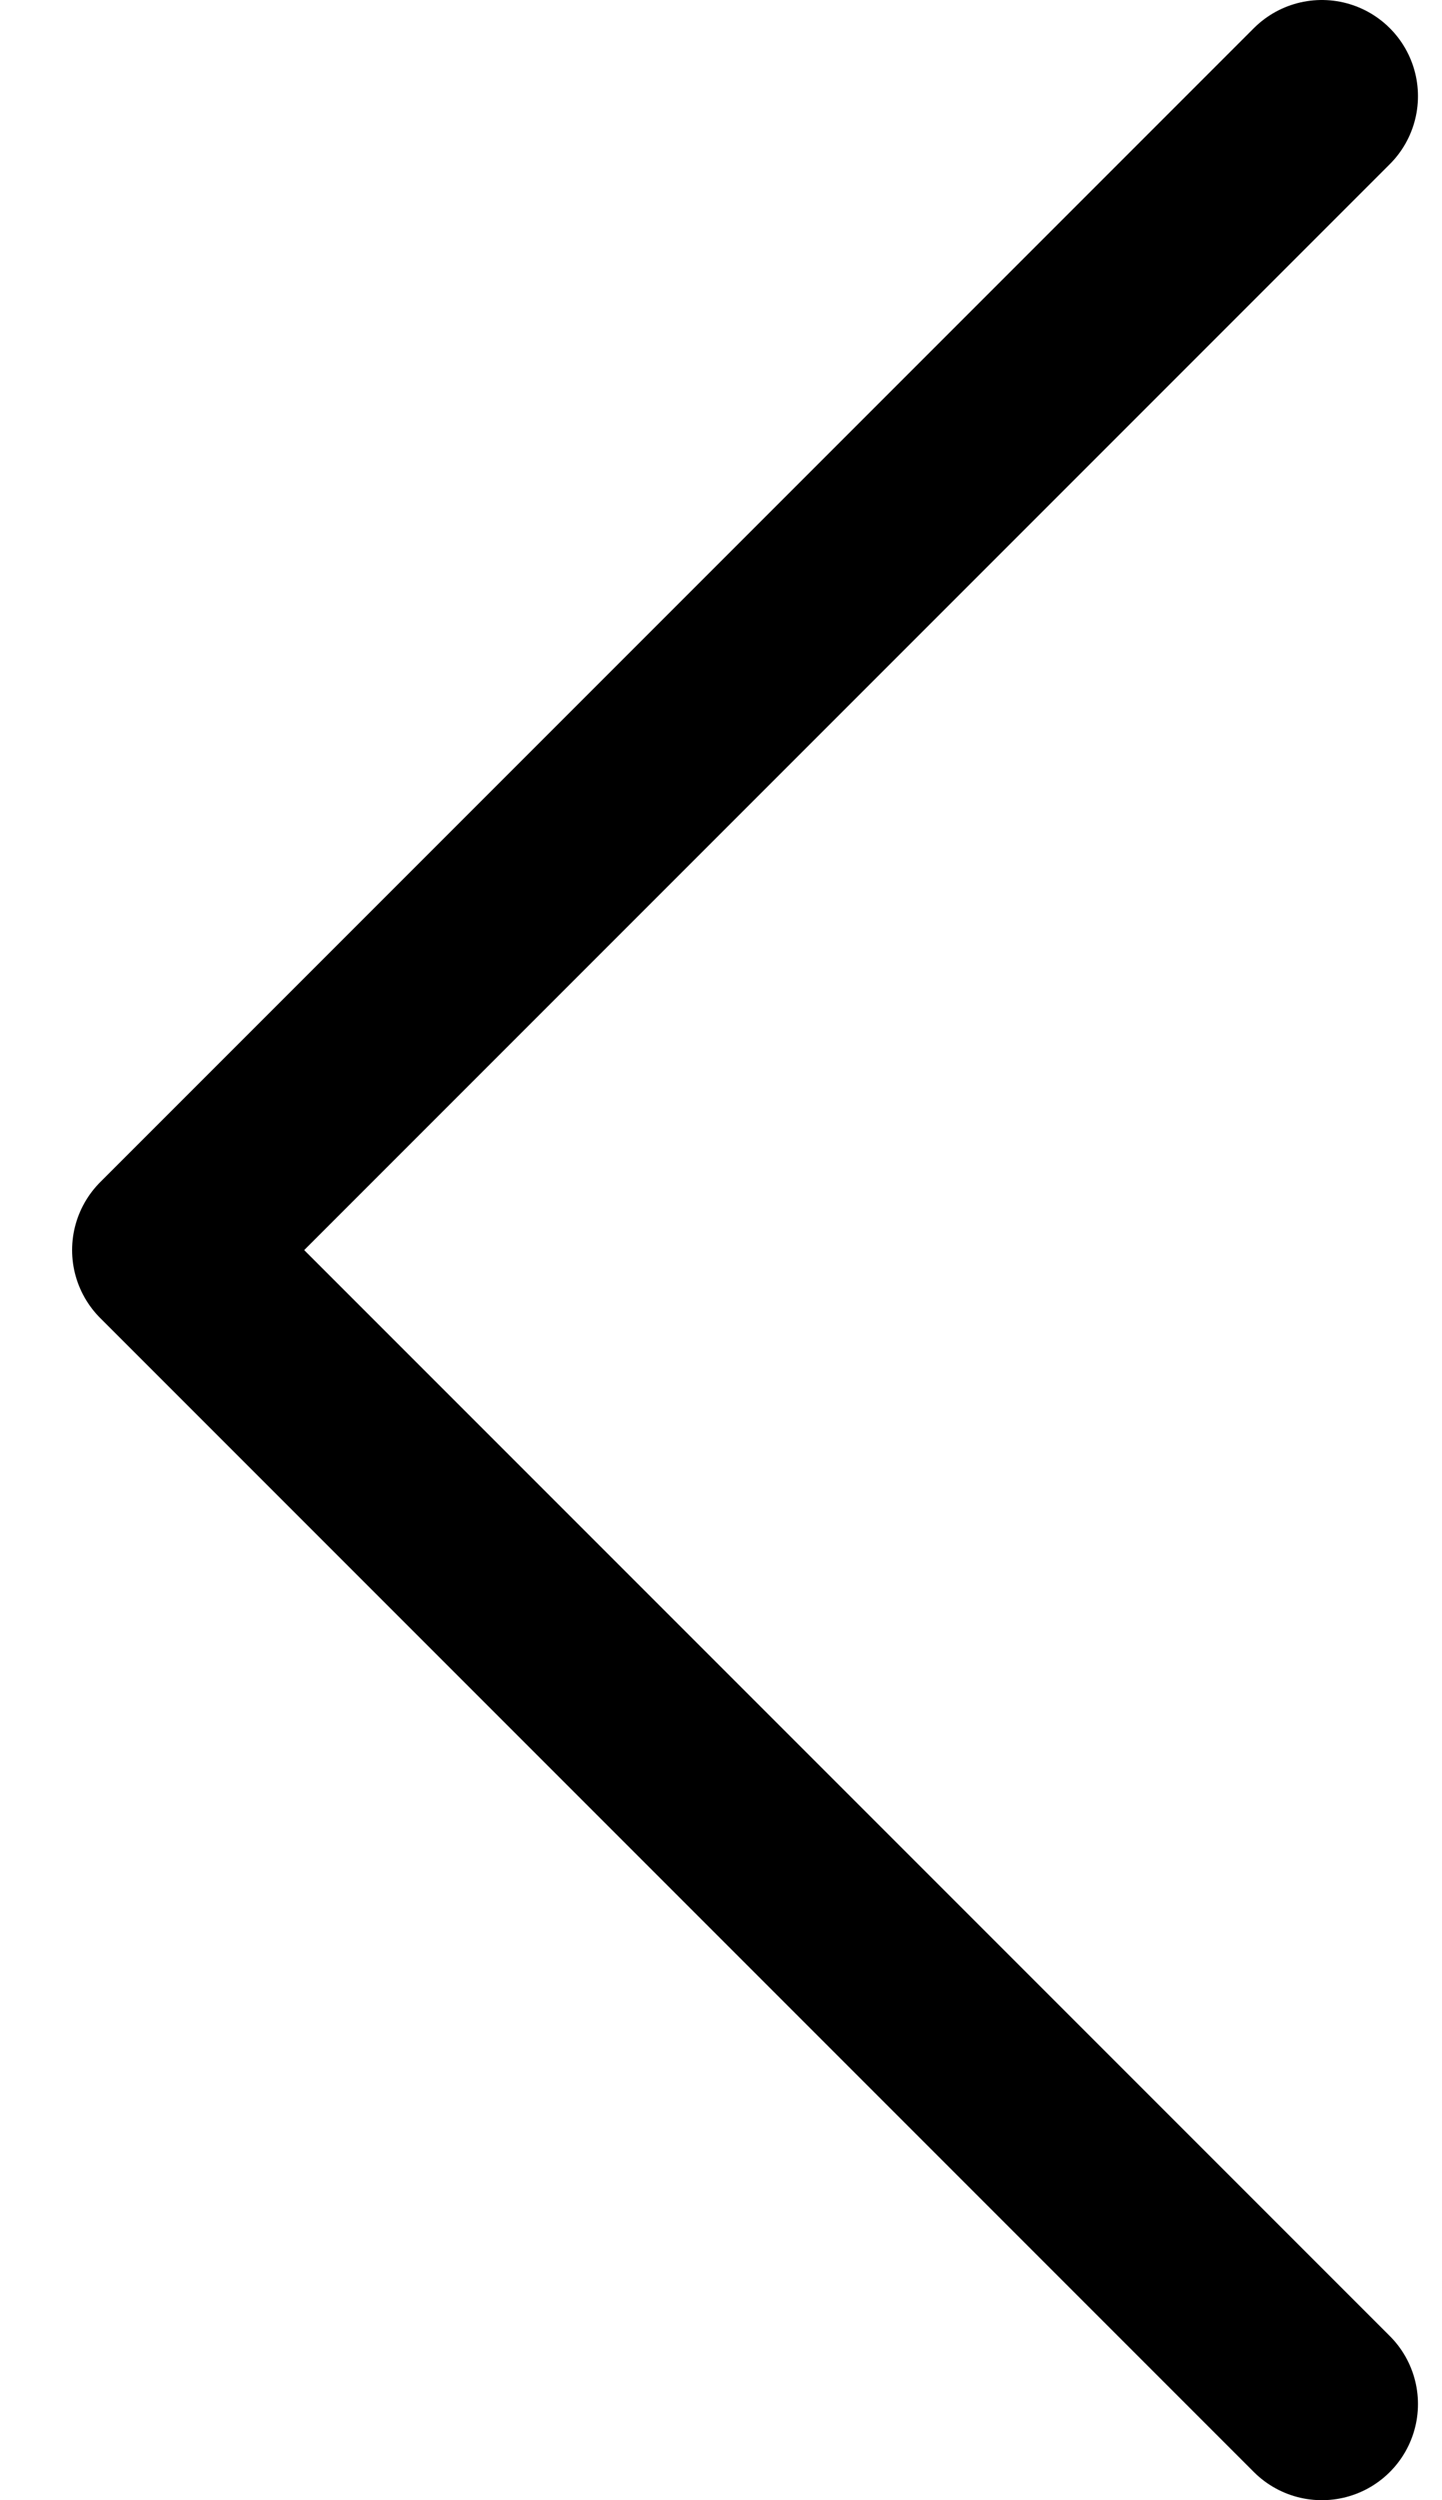
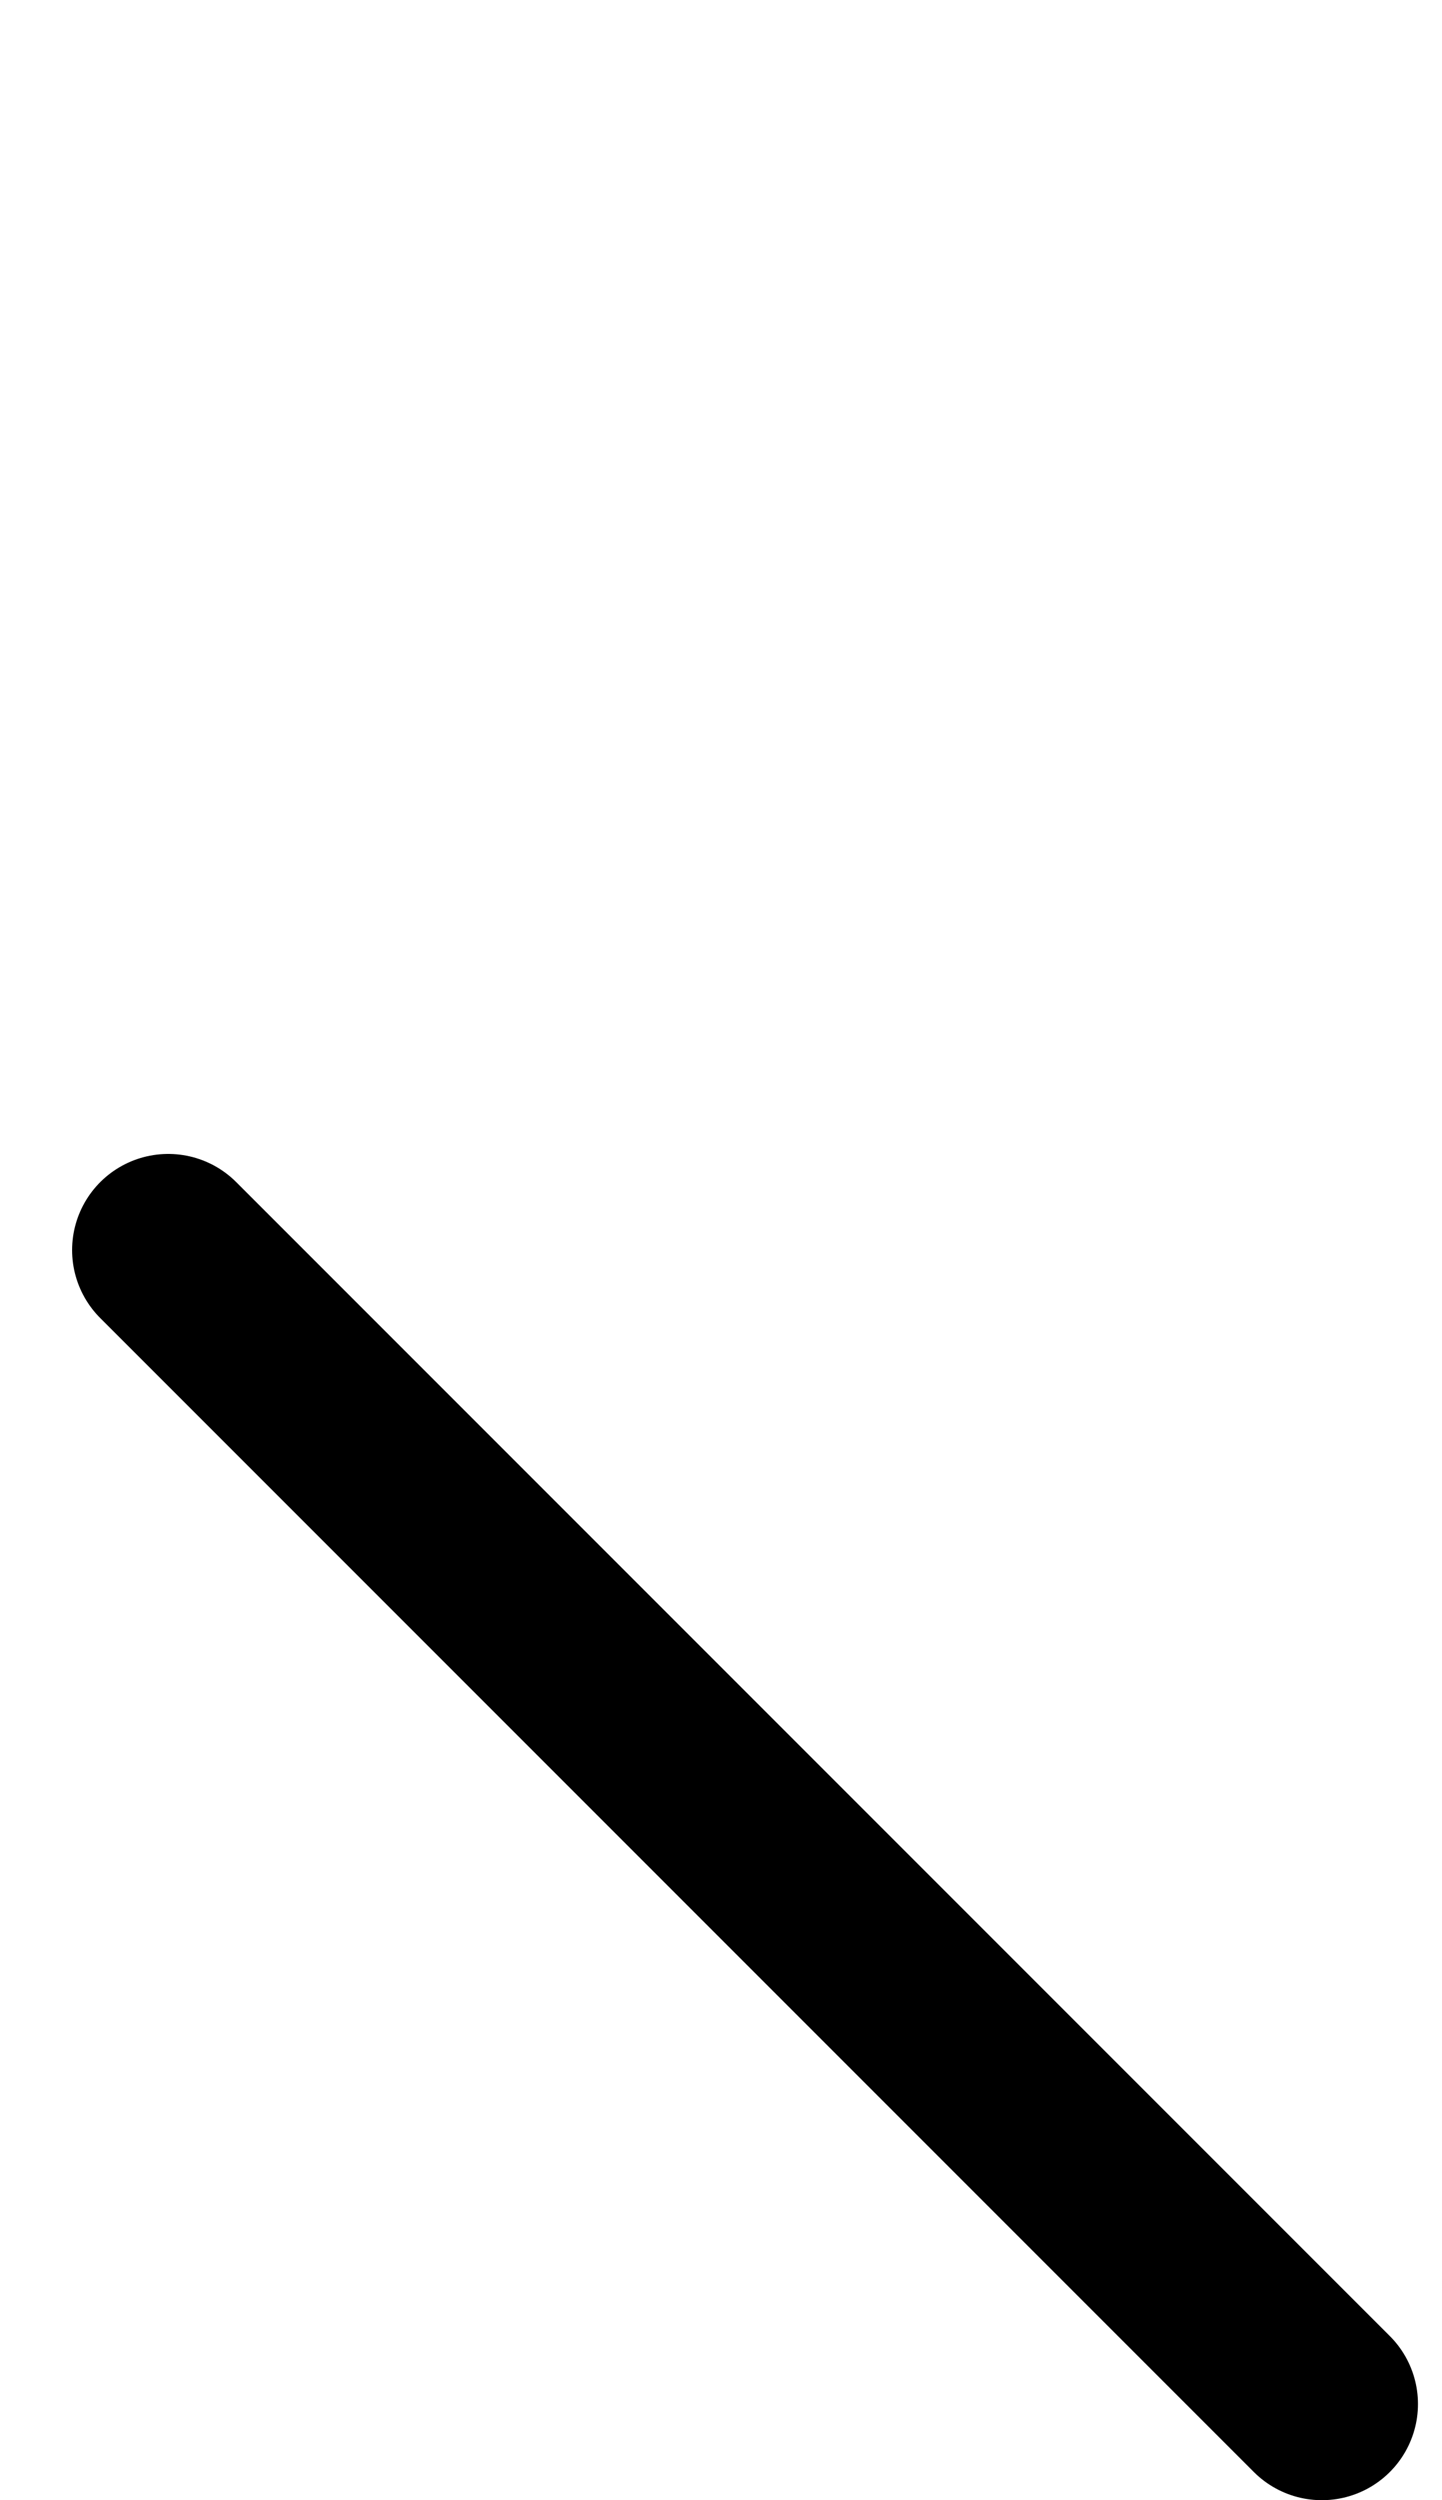
<svg xmlns="http://www.w3.org/2000/svg" width="15" height="26" viewBox="0 0 15 26" fill="none">
-   <path d="M13.75 25L1.75 13L13.75 1" stroke="black" stroke-width="2" stroke-linecap="round" stroke-linejoin="round" />
+   <path d="M13.75 25L1.75 13" stroke="black" stroke-width="2" stroke-linecap="round" stroke-linejoin="round" />
</svg>